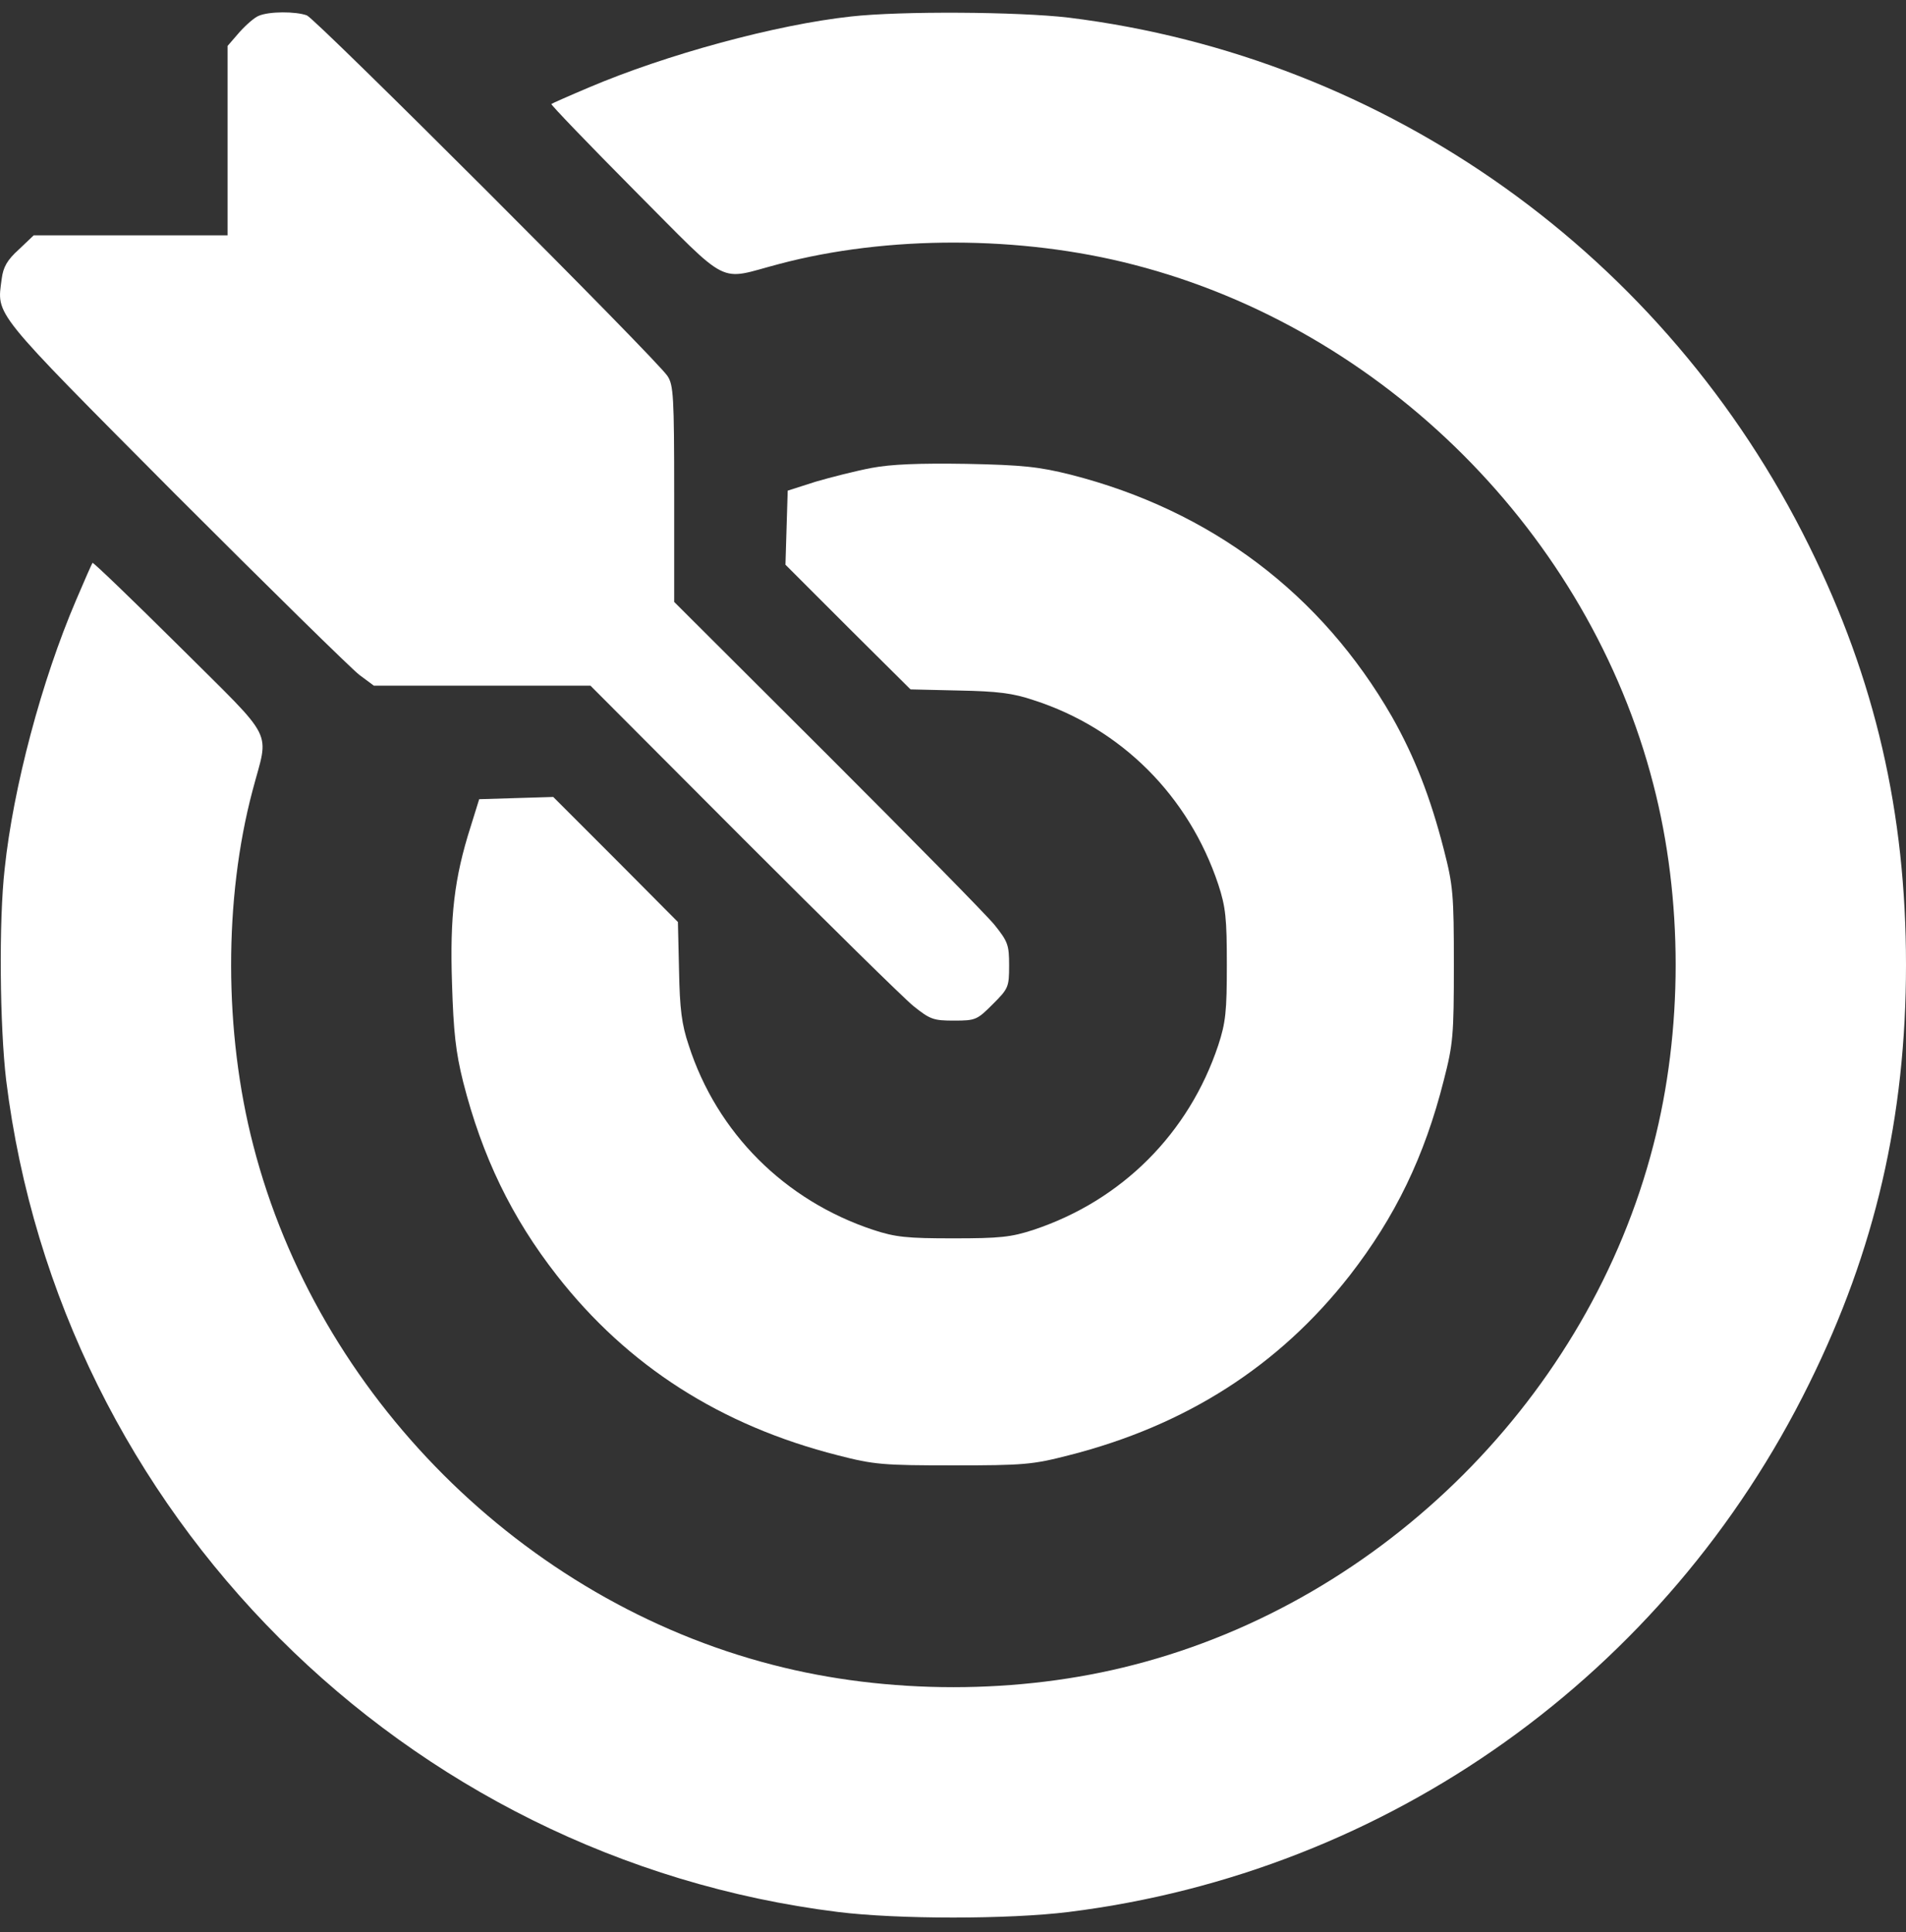
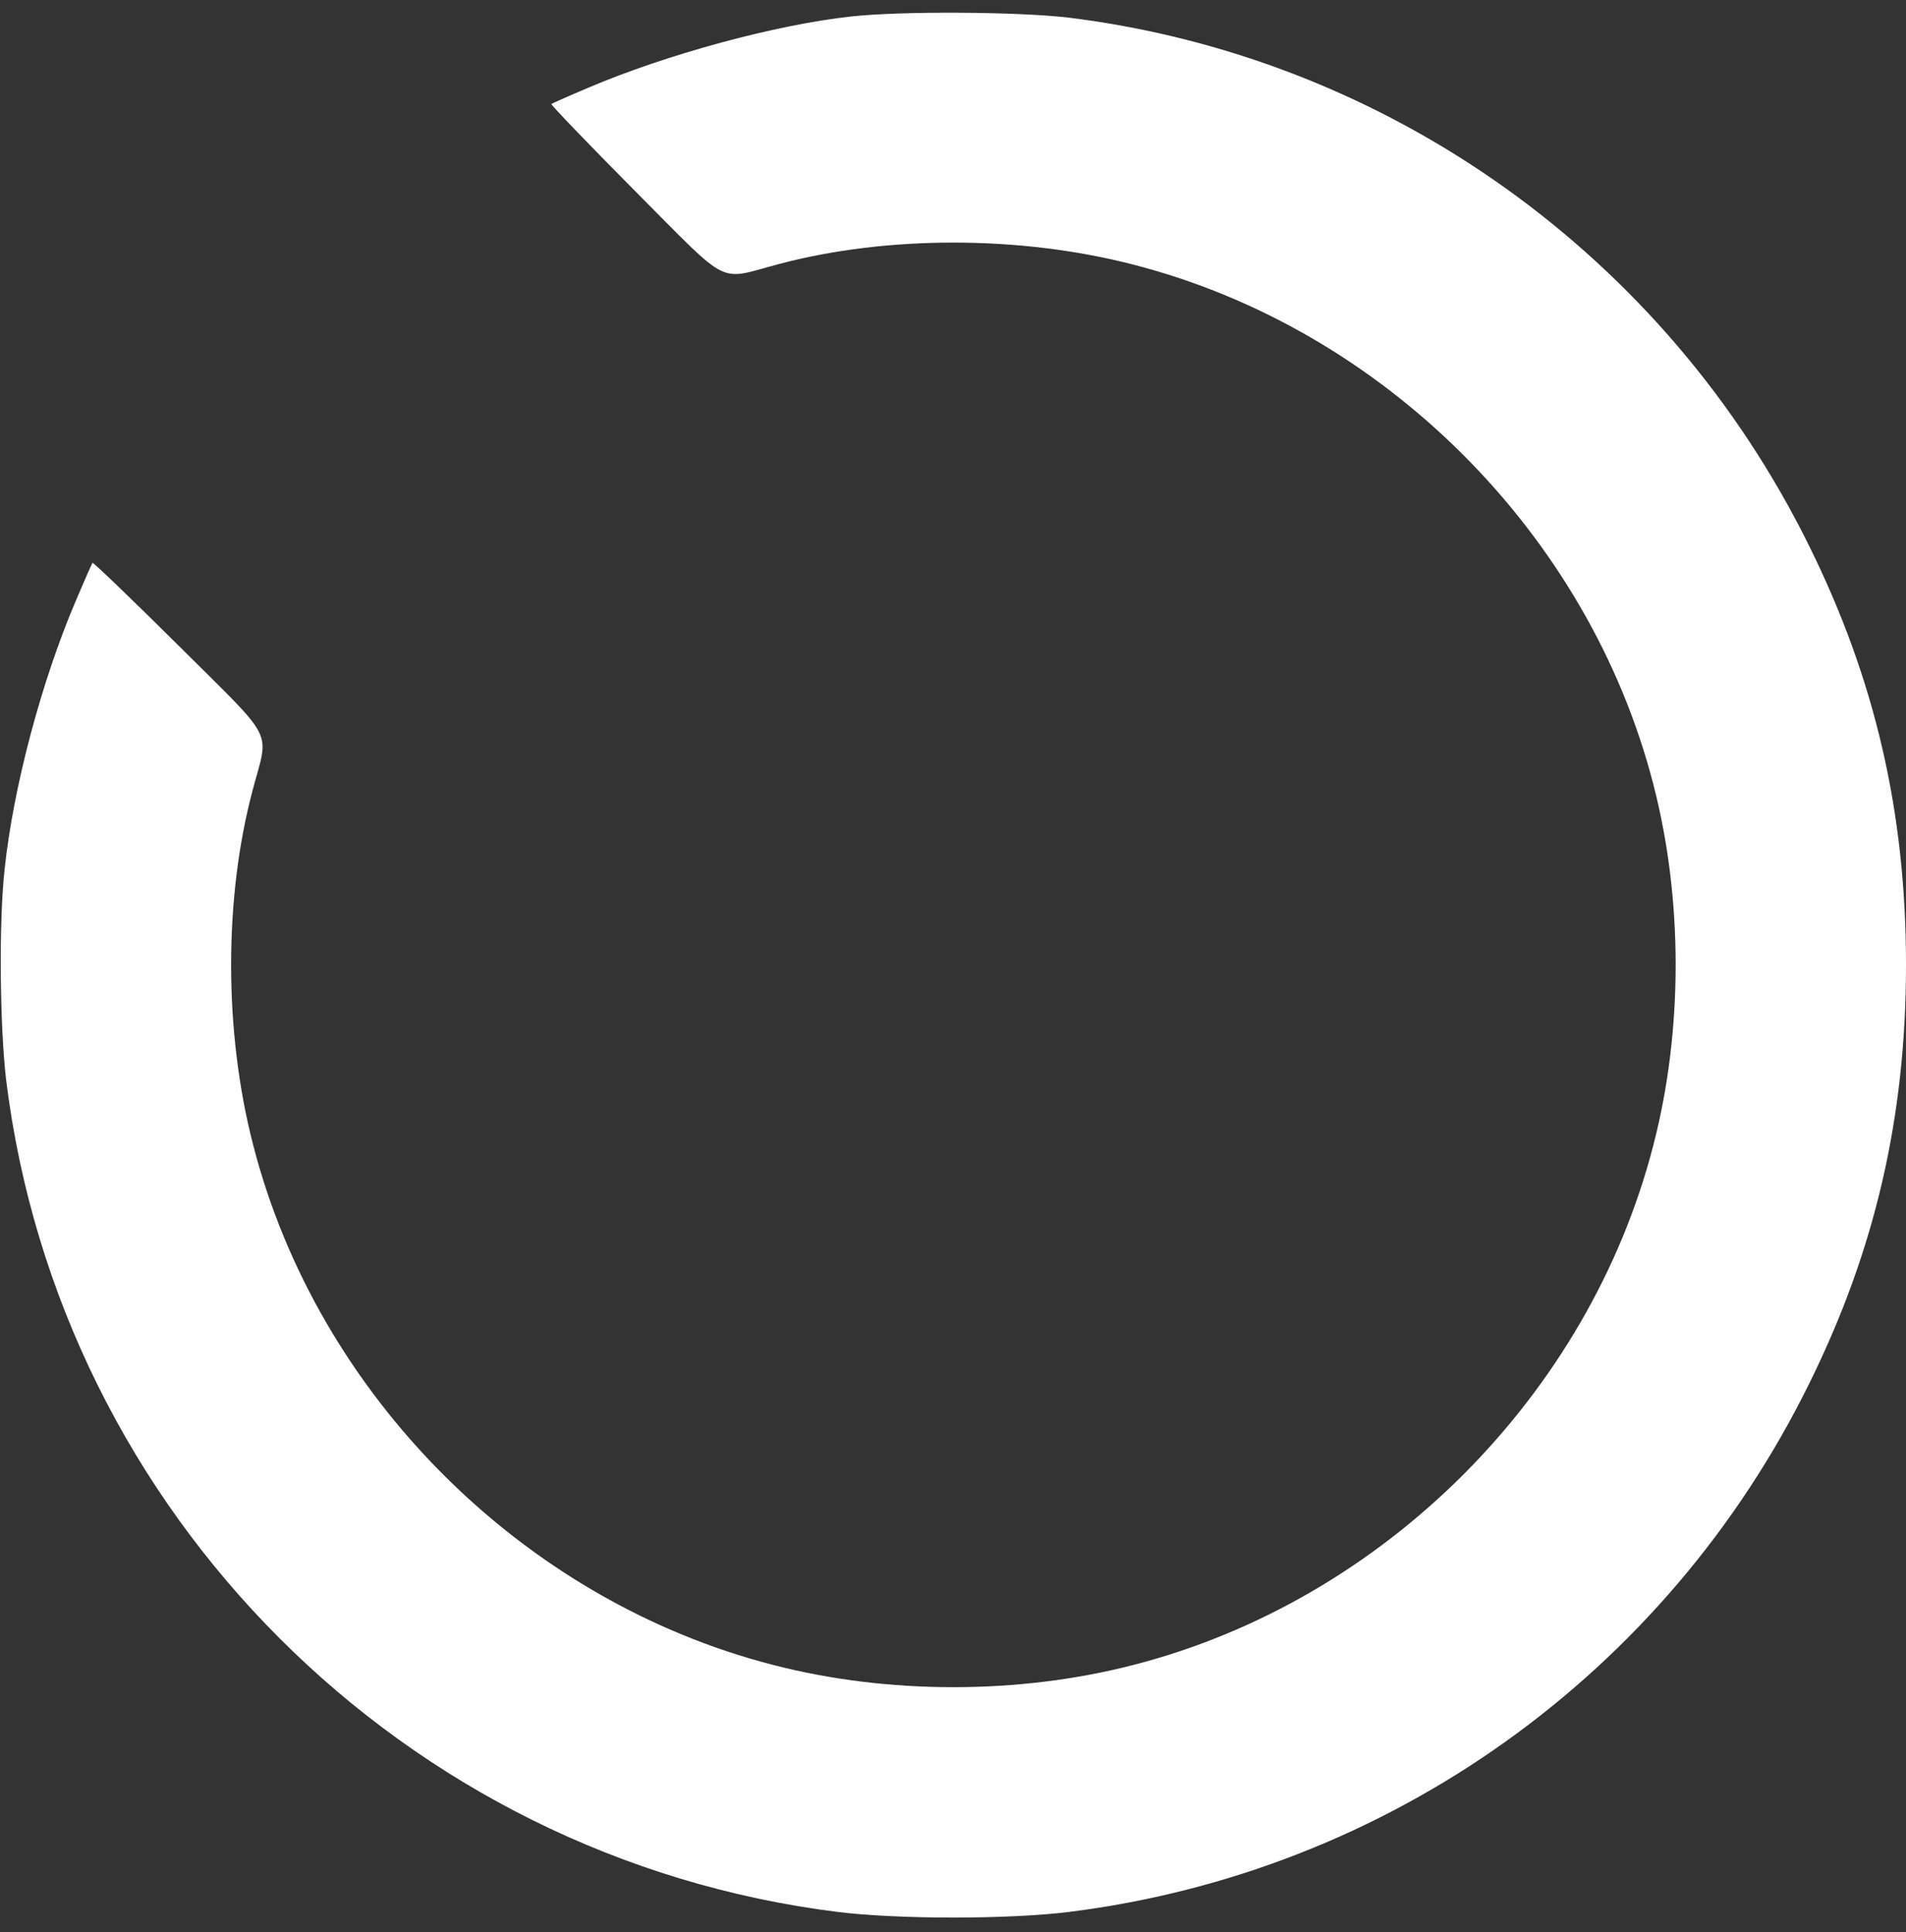
<svg xmlns="http://www.w3.org/2000/svg" width="73" height="74" viewBox="0 0 73 74" fill="none">
  <rect x="0" y="0" width="73" height="74" fill="#333333" stroke="none" />
-   <path d="M9.914 0.604C9.757 0.661 9.429 0.946 9.173 1.231L8.717 1.758V5.379V9.013H5.011H1.291L0.721 9.555C0.279 9.954 0.122 10.225 0.065 10.681C-0.12 12.106 -0.377 11.793 6.693 18.905C10.285 22.497 13.463 25.619 13.763 25.847L14.319 26.26H18.466H22.614L28.458 32.118C31.679 35.34 34.616 38.233 34.986 38.532C35.628 39.046 35.756 39.088 36.54 39.088C37.367 39.088 37.424 39.06 38.022 38.461C38.621 37.863 38.649 37.806 38.649 36.979C38.649 36.195 38.607 36.067 38.093 35.425C37.794 35.055 34.901 32.118 31.679 28.897L25.821 23.053V18.92C25.821 15.185 25.793 14.743 25.565 14.401C25.123 13.731 12.109 0.732 11.753 0.589C11.325 0.433 10.313 0.433 9.914 0.604Z" fill="white" />
  <path d="M32.591 0.632C29.712 0.946 25.522 2.086 22.543 3.355C21.801 3.668 21.16 3.953 21.117 3.982C21.089 4.01 22.528 5.507 24.324 7.317C28.044 11.052 27.446 10.738 29.84 10.111C33.974 9.013 39.091 9.013 43.424 10.139C53.003 12.605 60.856 20.459 63.322 30.037C64.463 34.428 64.463 39.473 63.322 43.864C60.856 53.442 53.003 61.296 43.424 63.761C39.034 64.902 33.988 64.902 29.598 63.761C20.02 61.296 12.166 53.442 9.7 43.864C8.574 39.53 8.574 34.413 9.672 30.28C10.299 27.885 10.612 28.484 6.878 24.764C5.068 22.968 3.571 21.528 3.543 21.556C3.514 21.599 3.229 22.241 2.915 22.982C1.59 26.075 0.506 30.166 0.179 33.273C-0.049 35.283 -0.007 39.317 0.236 41.369C2.288 57.96 15.487 71.159 32.093 73.226C34.387 73.511 38.635 73.511 40.93 73.226C53.174 71.701 63.807 64.132 69.294 52.986C71.817 47.883 73 42.78 73 36.95C73 31.121 71.817 26.018 69.294 20.915C63.807 9.783 53.145 2.186 40.93 0.675C38.991 0.447 34.501 0.418 32.591 0.632Z" fill="white" />
-   <path d="M33.376 17.922C32.777 18.036 31.822 18.278 31.238 18.449L30.169 18.791L30.126 20.203L30.083 21.628L32.478 24.023L34.873 26.403L36.725 26.446C38.194 26.474 38.792 26.545 39.59 26.816C42.954 27.899 45.534 30.494 46.66 33.872C46.945 34.741 46.988 35.169 46.988 36.951C46.988 38.732 46.945 39.16 46.66 40.029C45.534 43.407 42.969 45.973 39.59 47.099C38.721 47.384 38.293 47.427 36.512 47.427C34.73 47.427 34.302 47.384 33.433 47.099C30.055 45.973 27.461 43.393 26.377 40.029C26.107 39.231 26.035 38.633 26.007 37.164L25.964 35.311L23.584 32.917L21.189 30.522L19.764 30.565L18.353 30.608L18.025 31.663C17.398 33.63 17.227 35.098 17.312 37.663C17.369 39.531 17.455 40.3 17.74 41.44C18.467 44.291 19.593 46.629 21.332 48.852C24.04 52.316 27.603 54.596 32.093 55.737C33.476 56.093 33.818 56.122 36.512 56.122C39.206 56.122 39.548 56.093 40.93 55.737C45.42 54.596 48.984 52.316 51.692 48.852C53.431 46.614 54.557 44.305 55.298 41.369C55.654 39.987 55.683 39.645 55.683 36.951C55.683 34.257 55.654 33.914 55.298 32.532C54.785 30.536 54.186 28.997 53.317 27.458C50.608 22.74 46.375 19.547 41.002 18.178C39.804 17.879 39.177 17.808 37.011 17.765C35.2 17.737 34.131 17.779 33.376 17.922Z" fill="white" />
</svg>